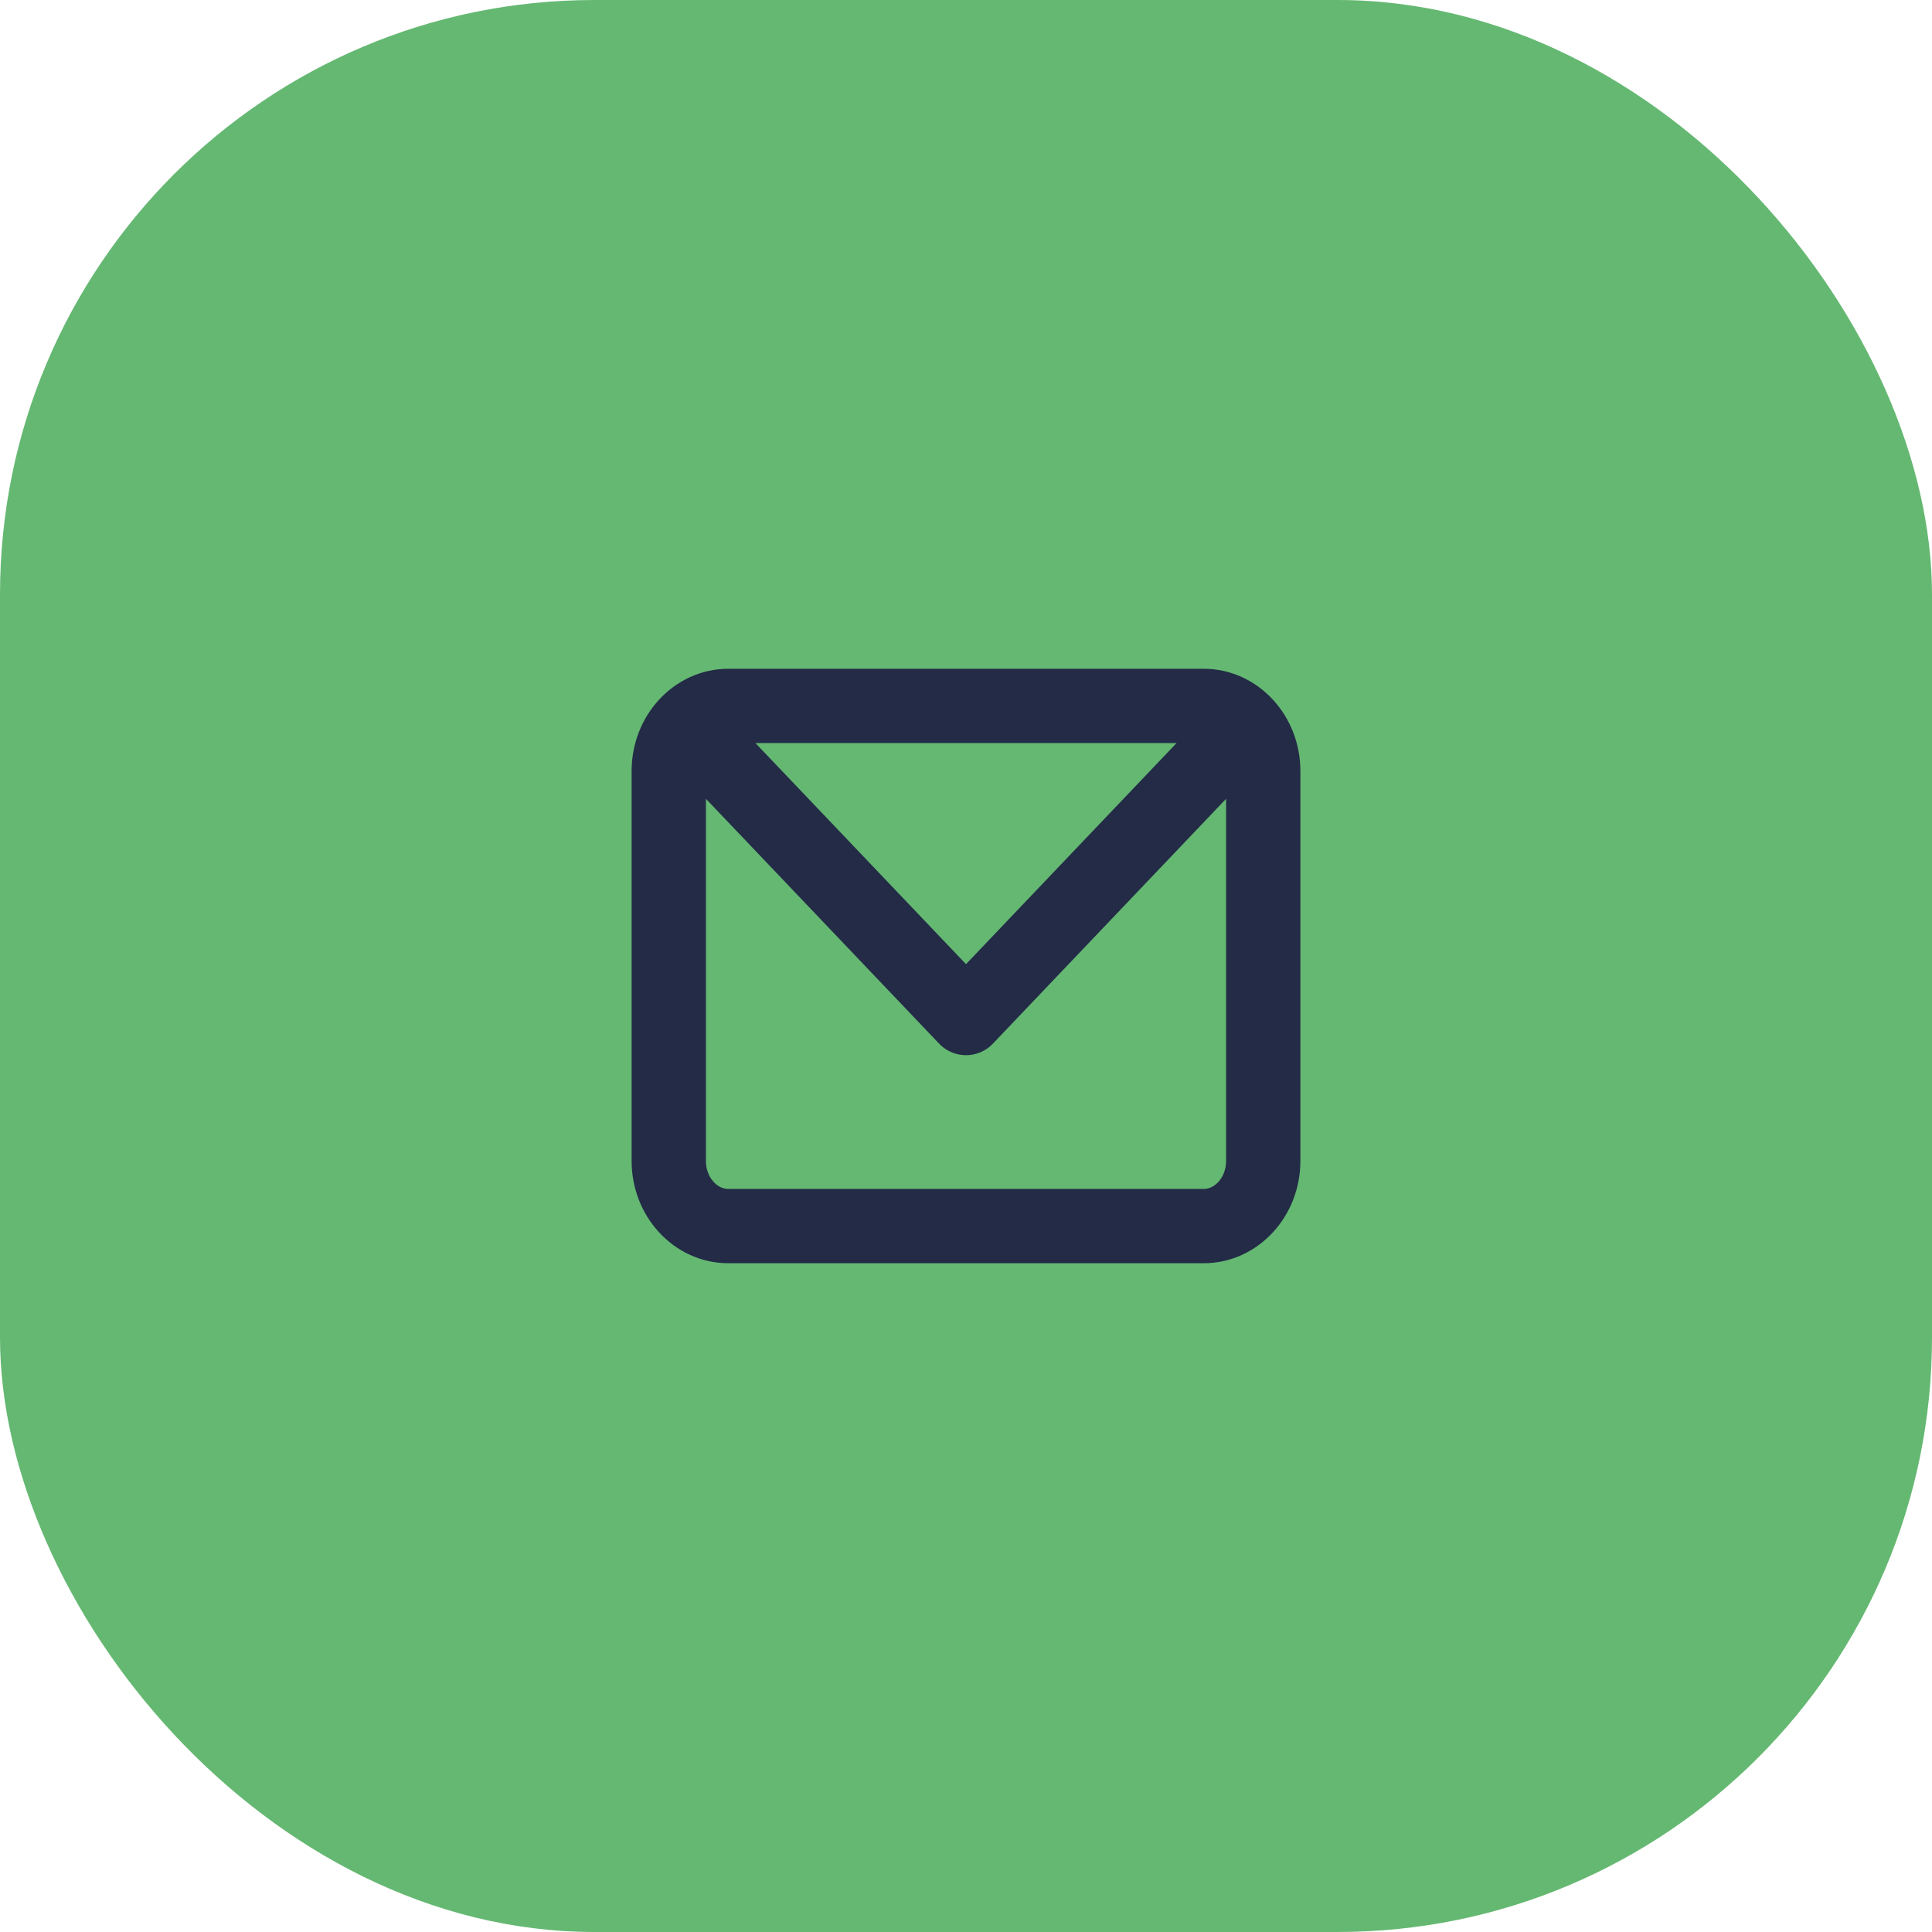
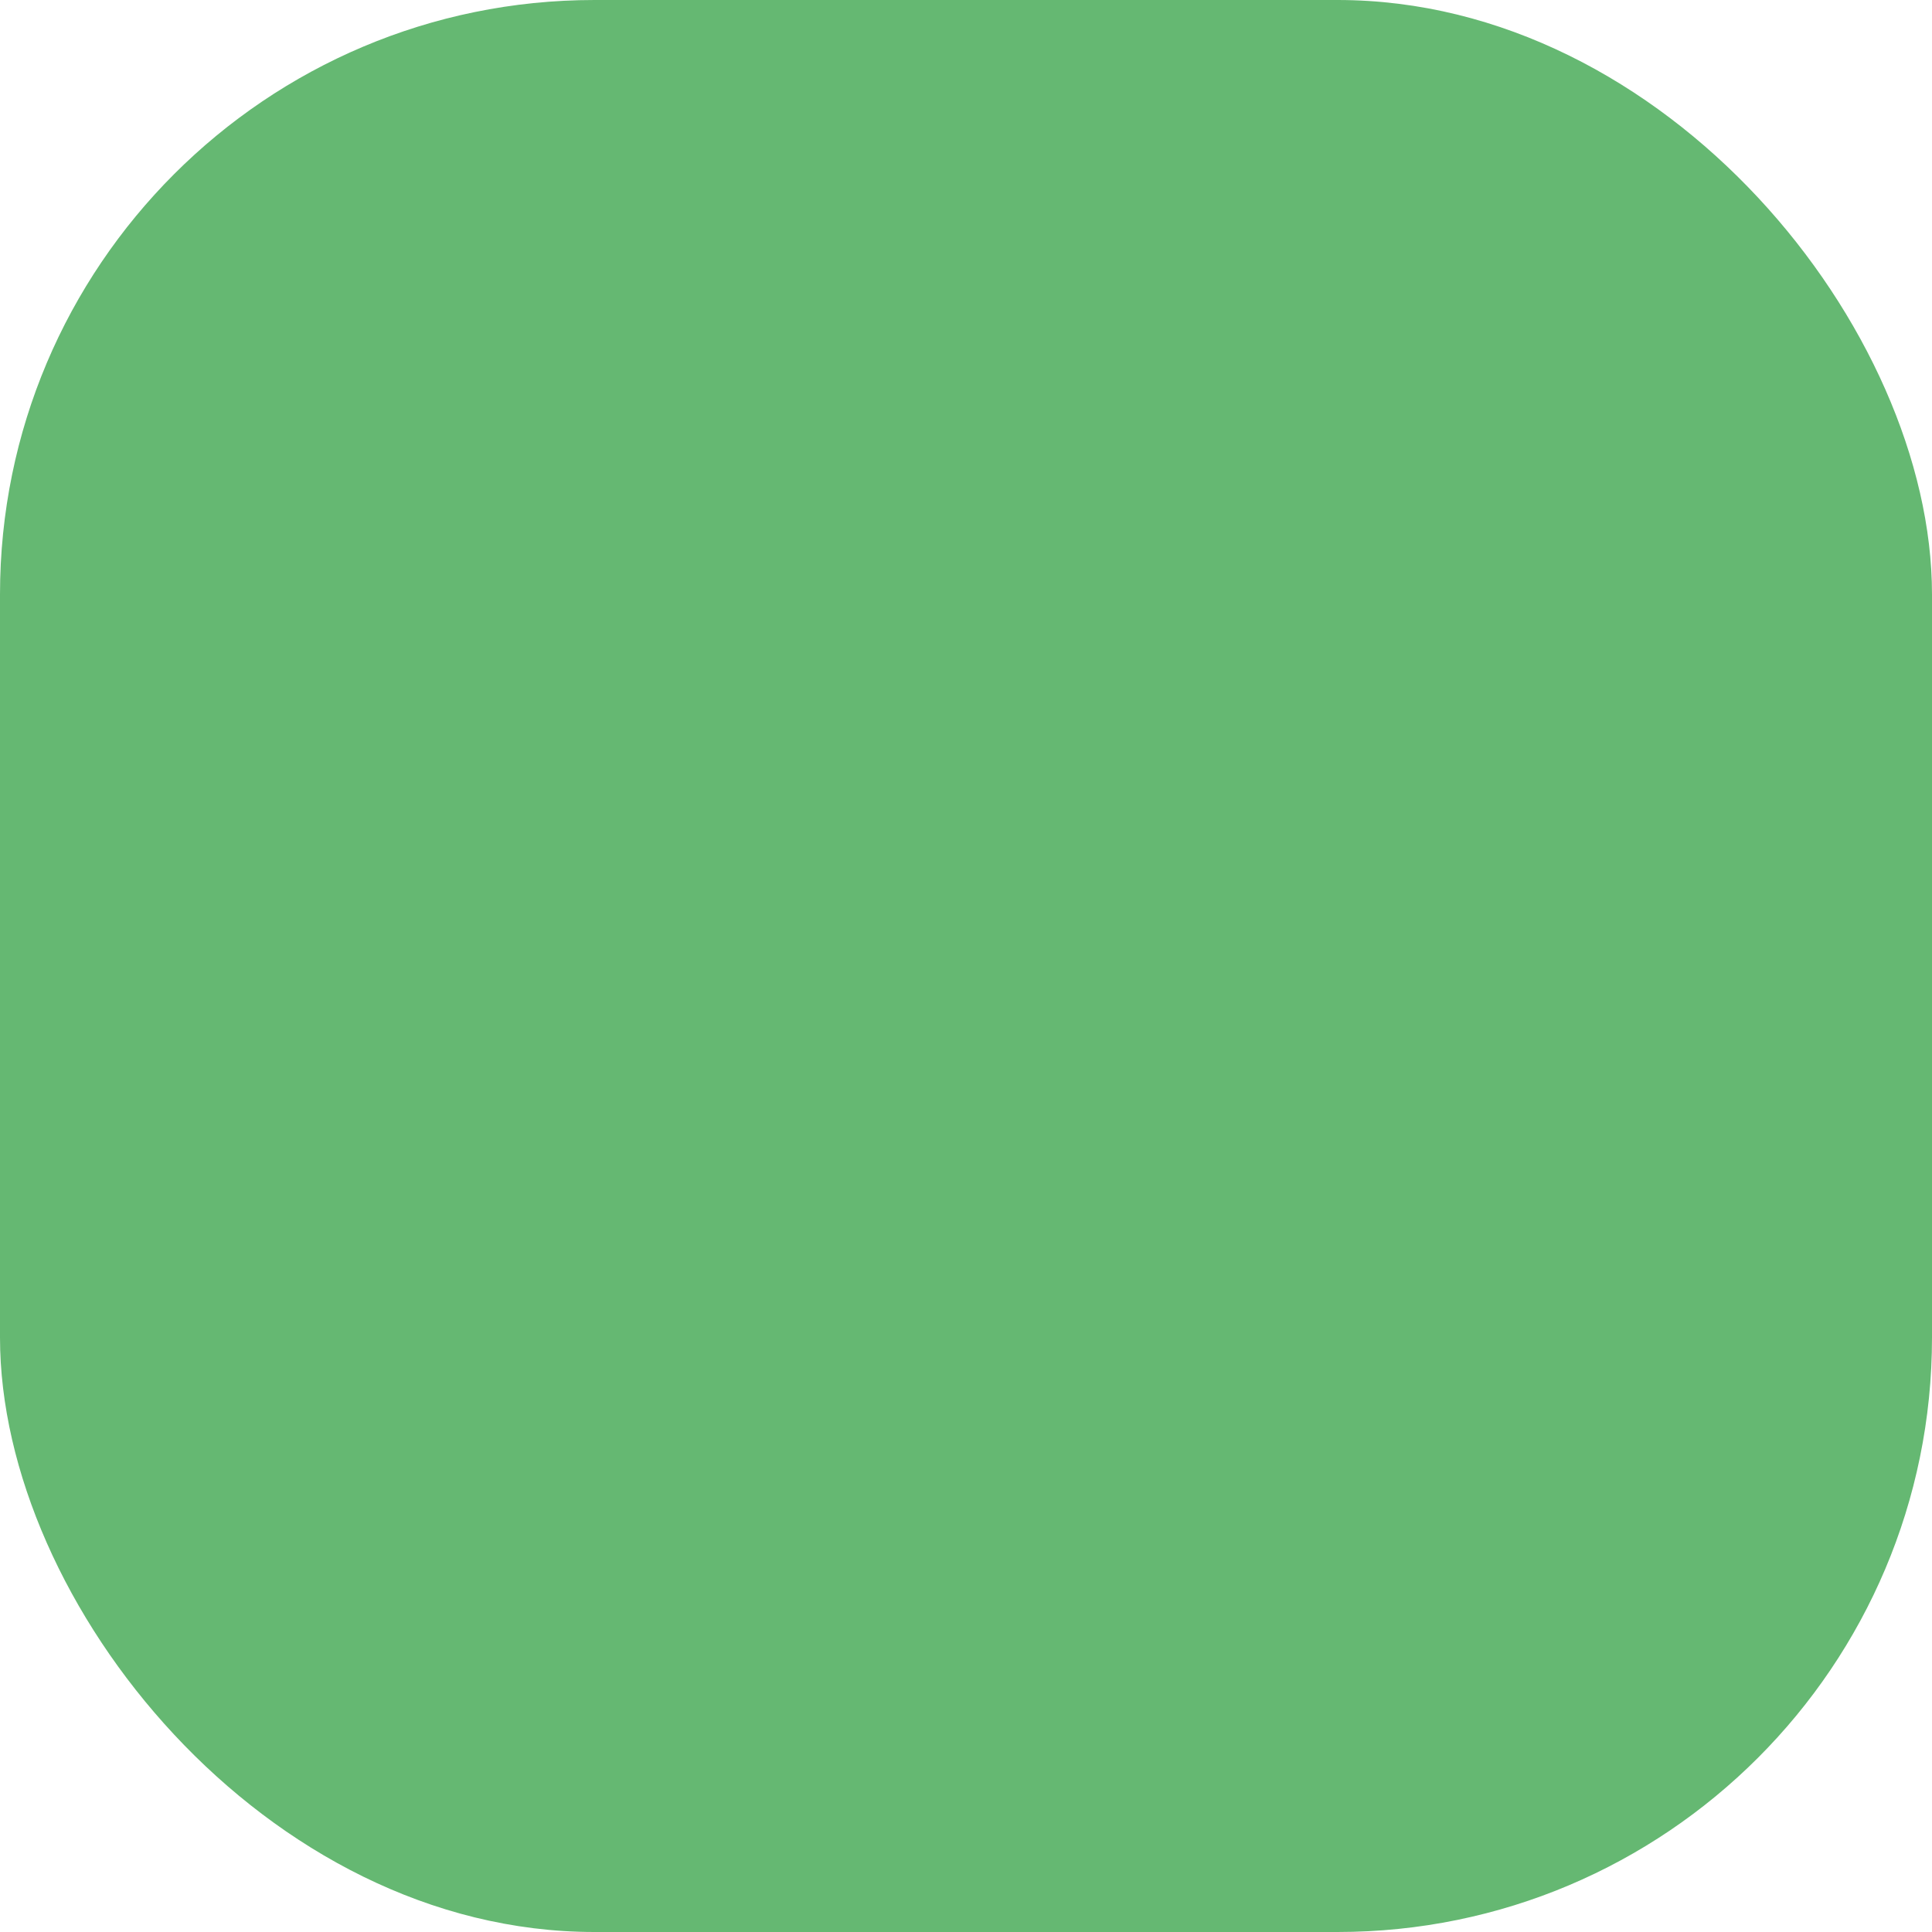
<svg xmlns="http://www.w3.org/2000/svg" width="52" height="52" viewBox="0 0 52 52" fill="none">
  <rect width="52" height="52" rx="16" fill="#65B872" />
-   <path d="M32.667 20.4L26 27.4L19.333 20.4M19.6 19H32.4C33.28 19 34 19.788 34 20.75V31.25C34 32.212 33.28 33 32.4 33H19.6C18.72 33 18 32.212 18 31.25V20.75C18 19.788 18.72 19 19.6 19Z" stroke="#232B47" stroke-width="2" stroke-linecap="round" stroke-linejoin="round" />
</svg>